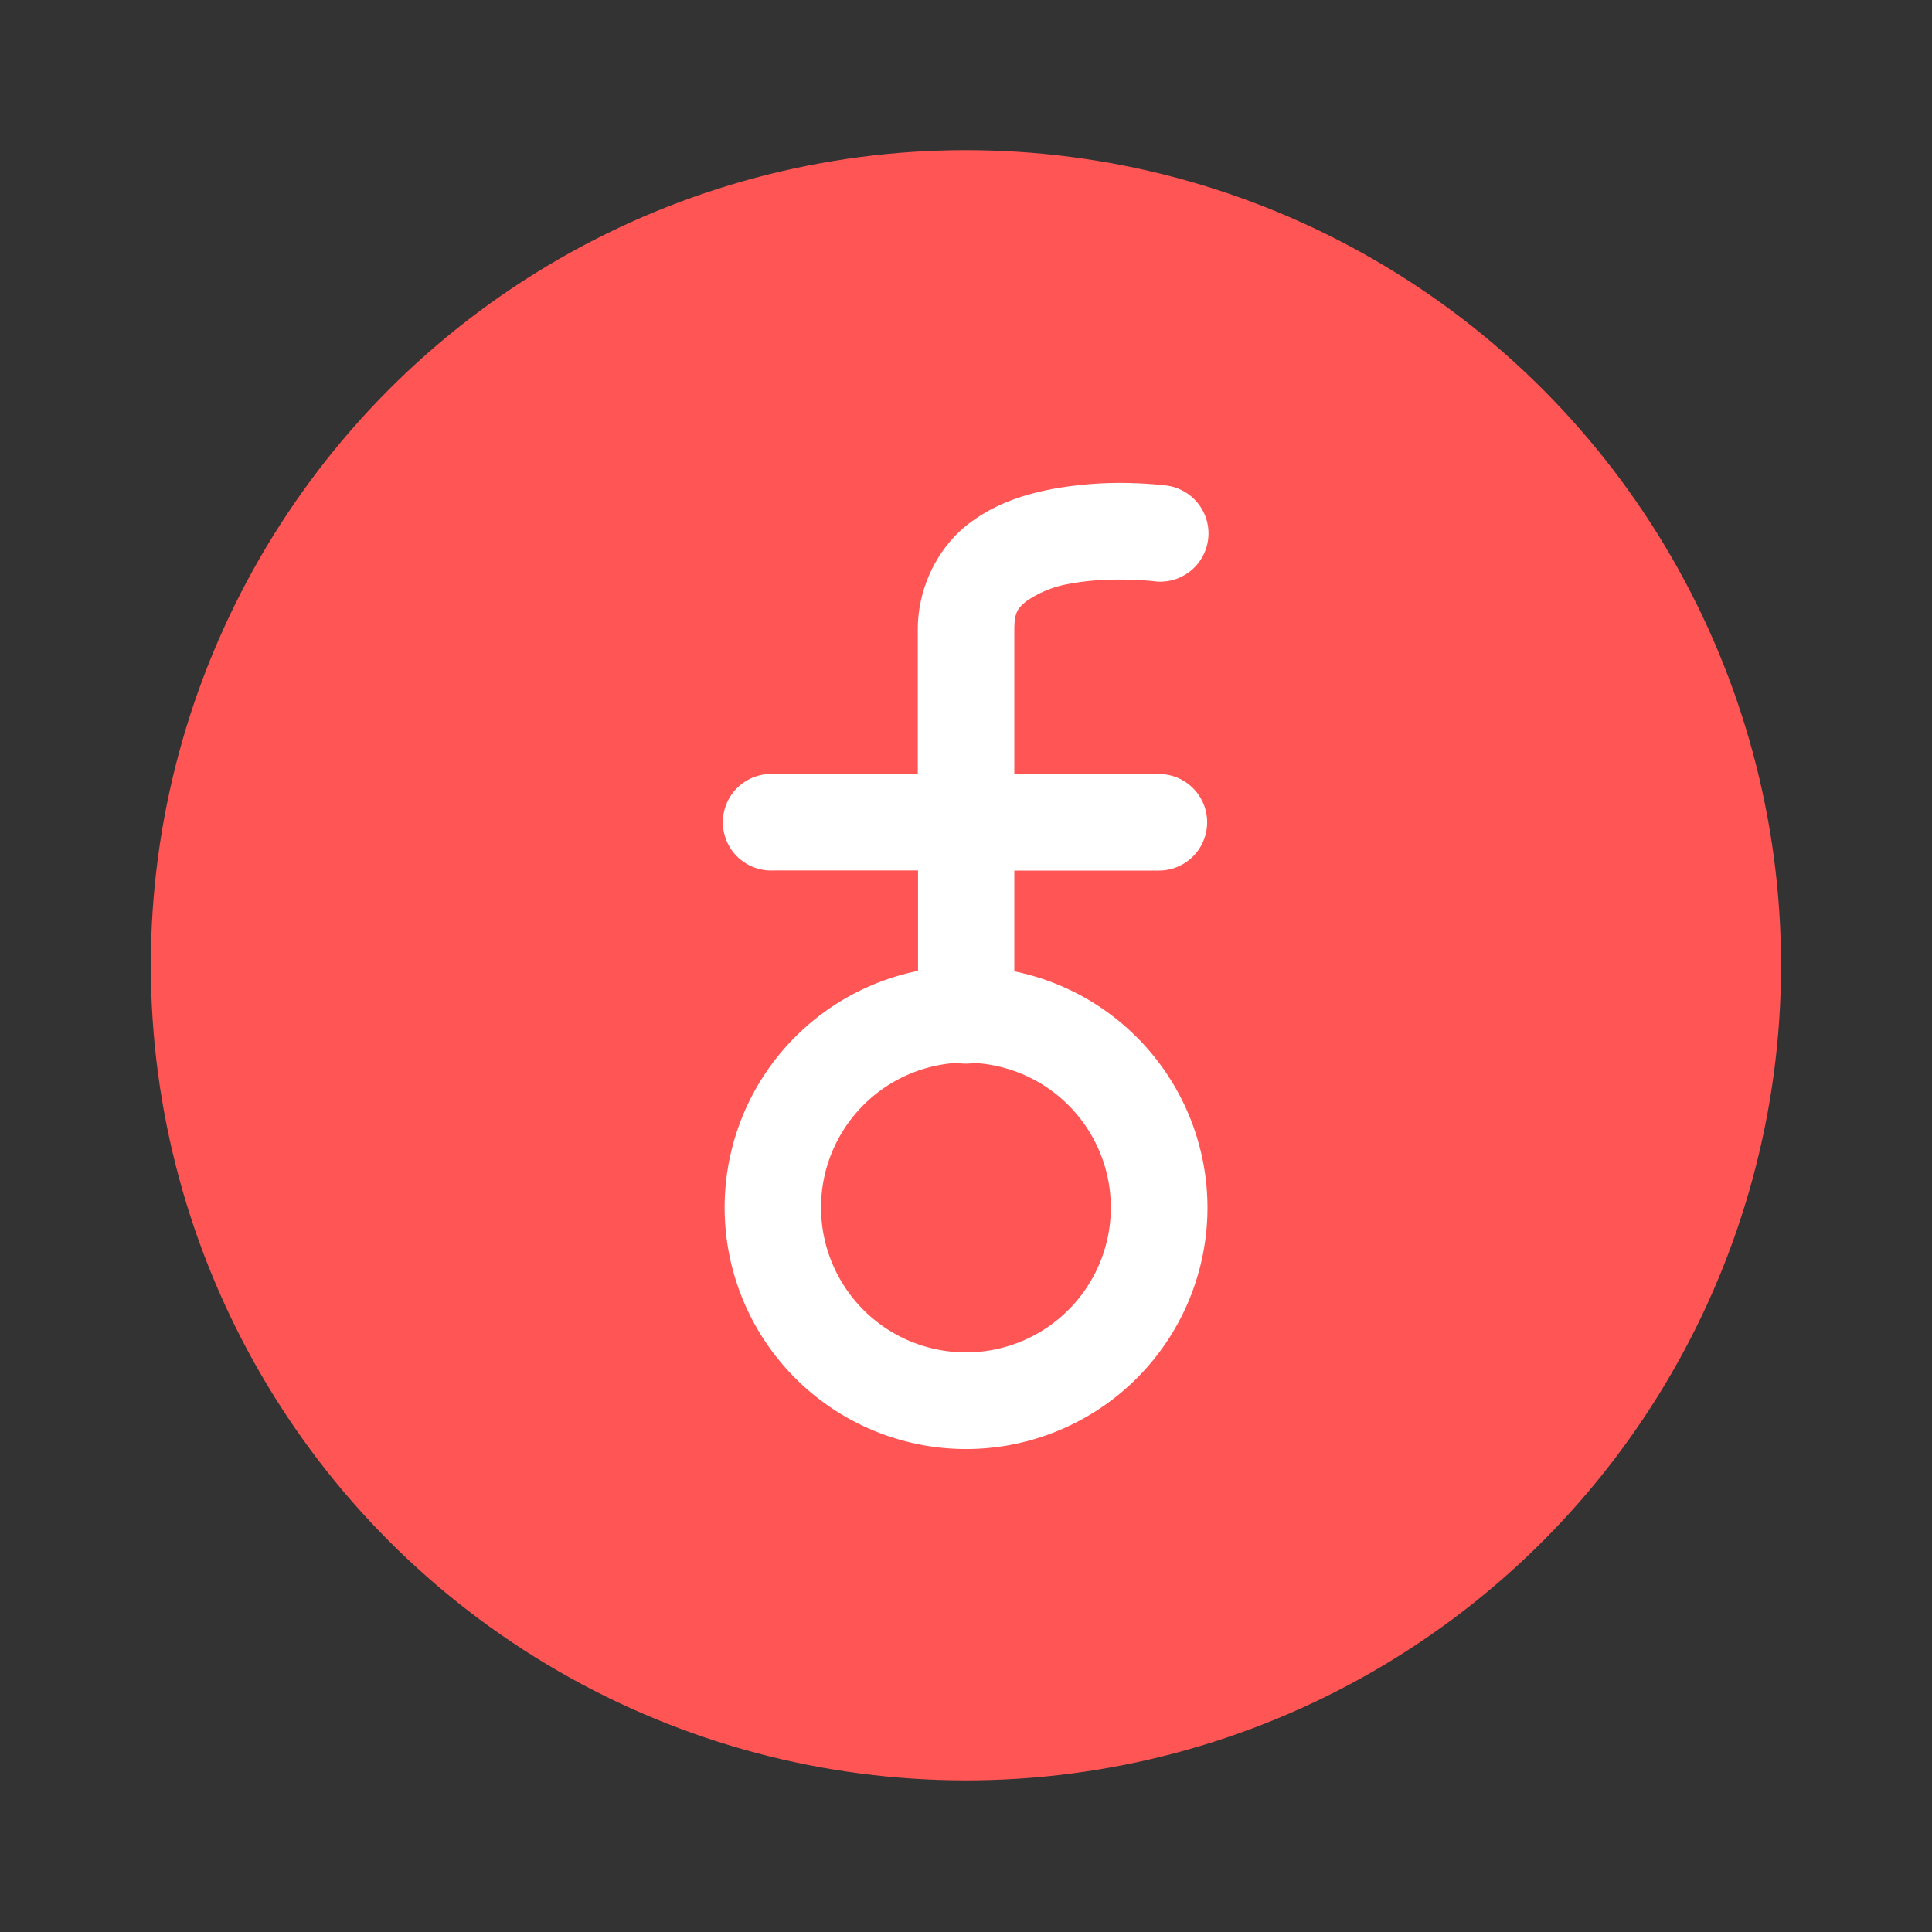
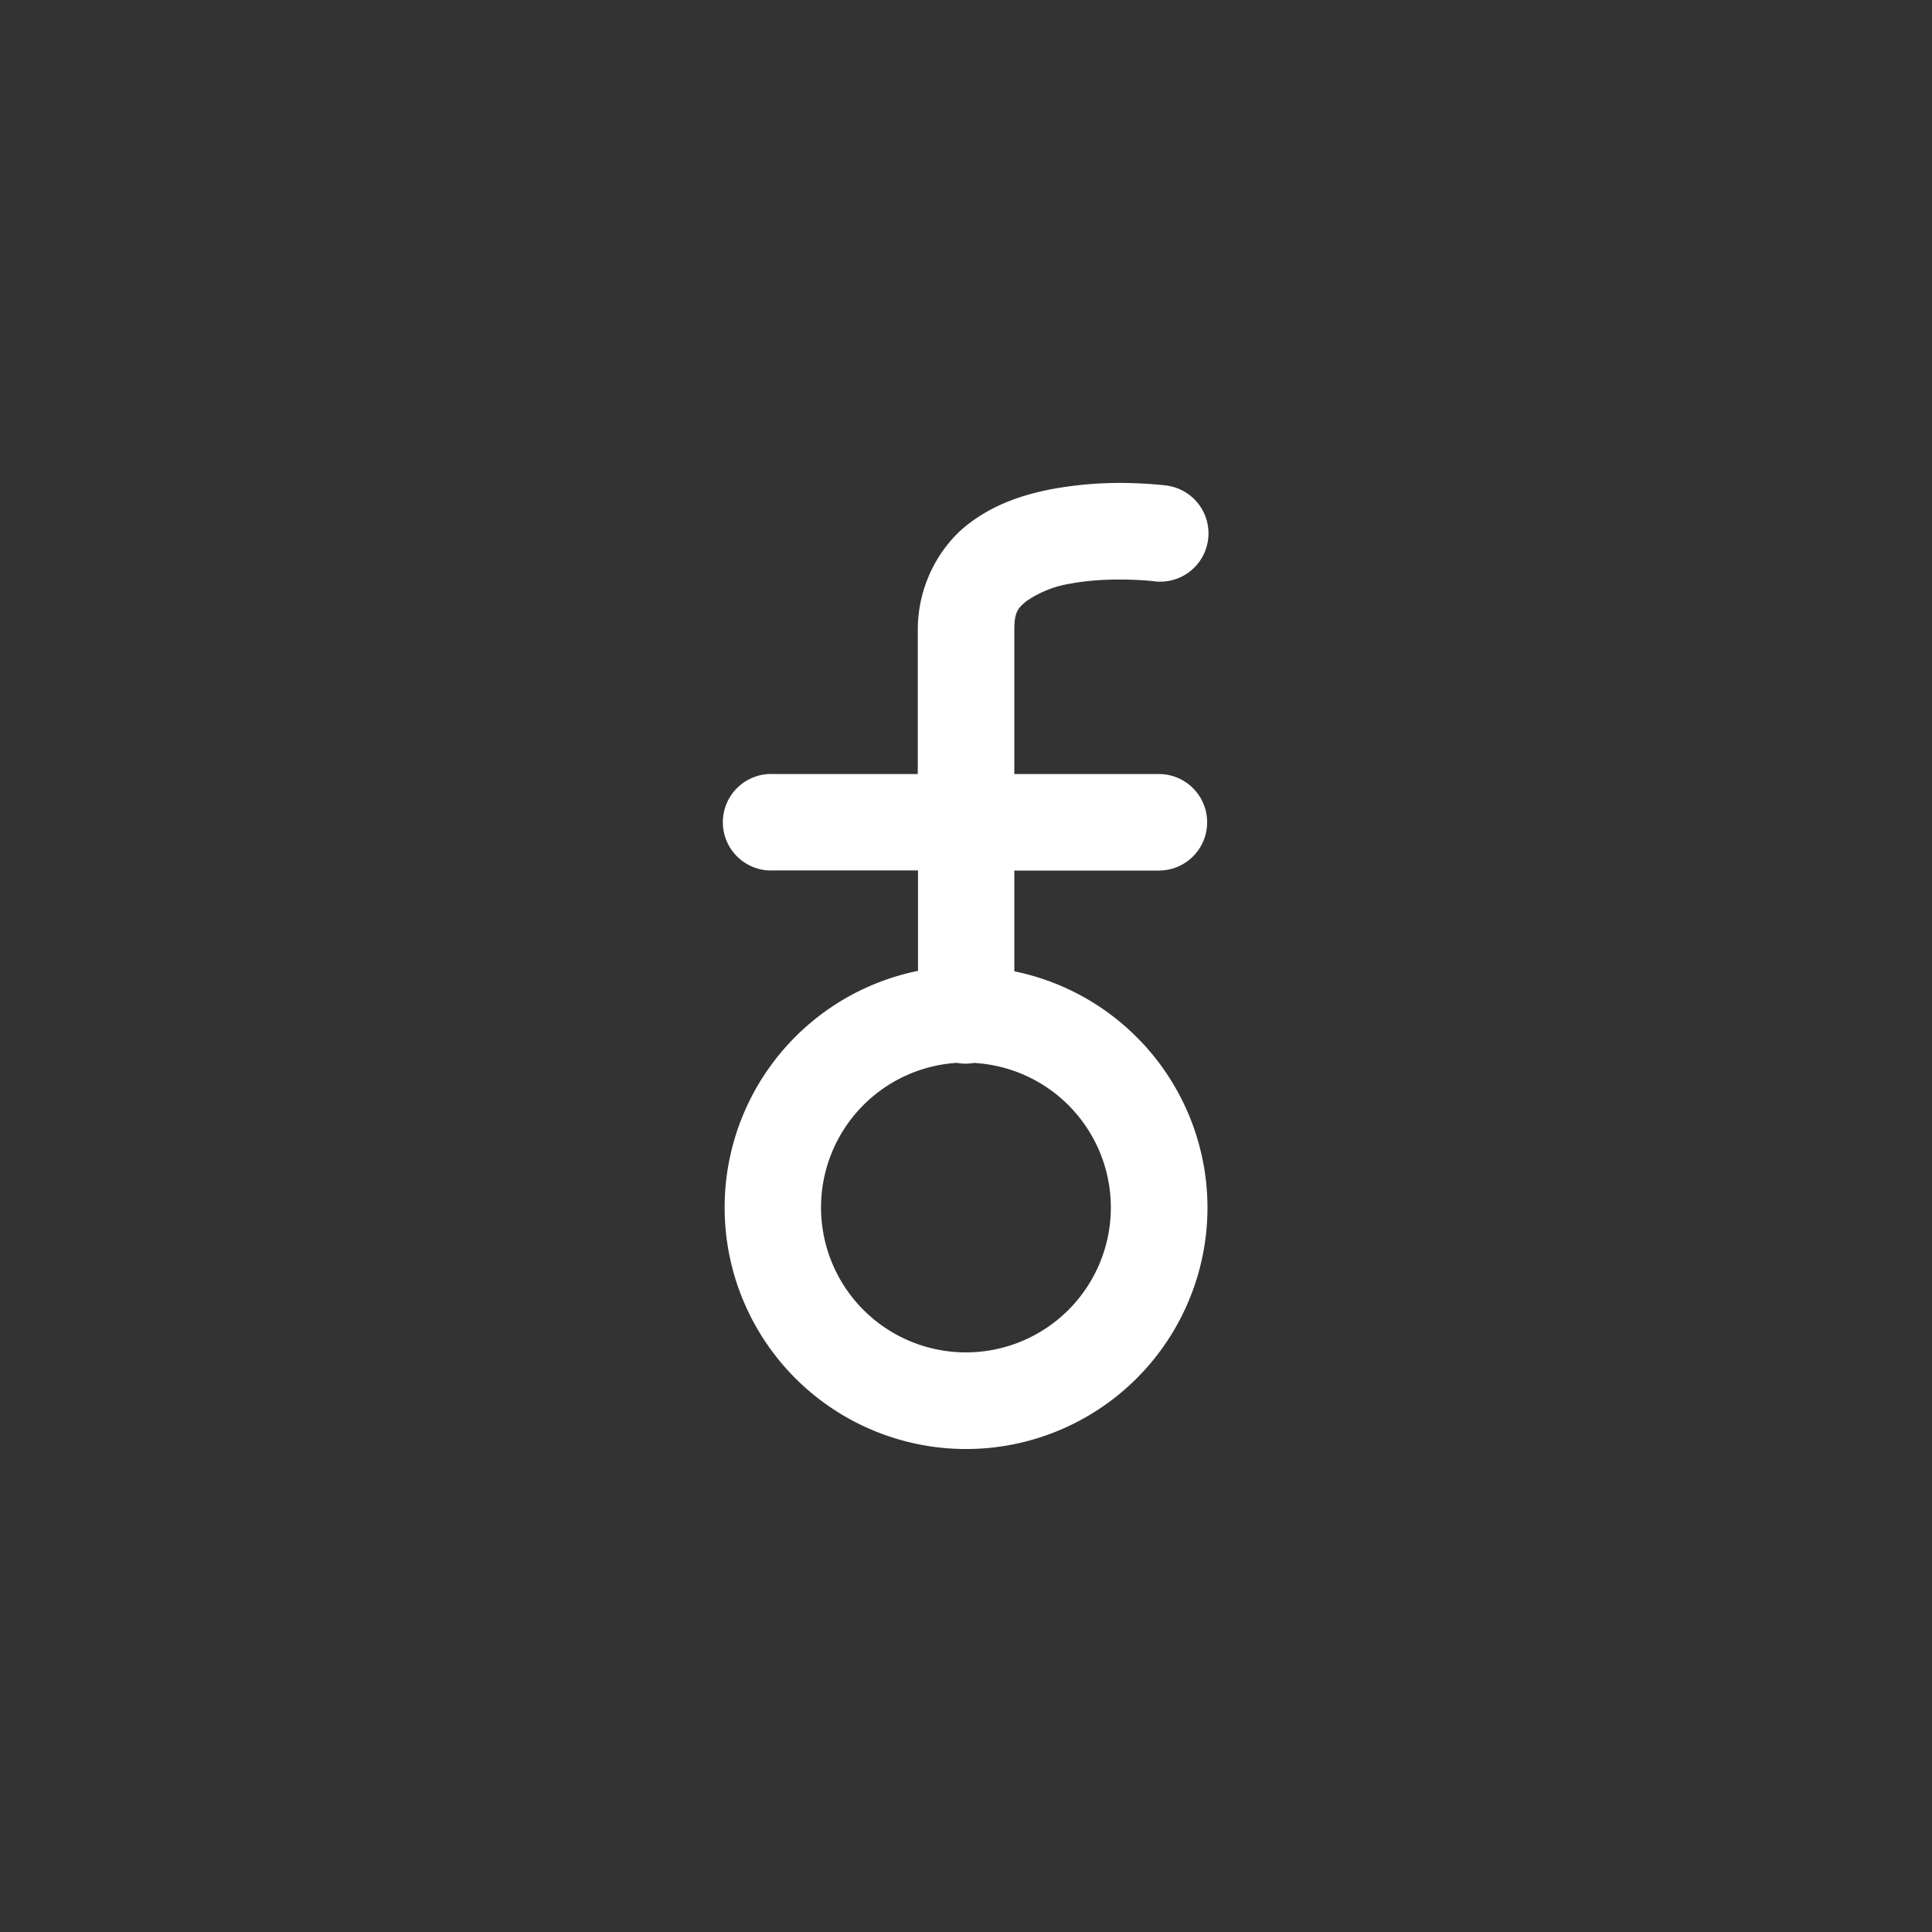
<svg xmlns="http://www.w3.org/2000/svg" width="64" height="64" viewBox="0 0 16.933 16.933">
  <rect x="0" y="0" width="16.933" height="16.933" fill="#333333" stroke="none" />
-   <circle cx="8.466" cy="8.46" r="7.144" fill="#f55" style="paint-order:stroke markers fill" />
  <path d="M9.912 4.234a3.316 3.316 0 0 0-.678.05c-.253.047-.528.132-.77.327-.24.196-.42.53-.42.907v1.266H6.779a.423.423 0 1 0 0 .845h1.267v.88a2.117 2.117 0 0 0-1.695 2.074A2.117 2.117 0 0 0 8.466 12.7a2.117 2.117 0 0 0 2.117-2.117 2.117 2.117 0 0 0-1.693-2.07V7.63h1.267a.423.423 0 1 0 0-.846H8.89V5.518c0-.153.031-.188.107-.25a.945.945 0 0 1 .392-.154c.339-.063.715-.021.715-.021a.423.423 0 1 0 .106-.839s-.118-.015-.298-.02zM8.377 9.316a1.27 1.27 0 0 1 .012 0 .423.423 0 0 0 .001 0 .423.423 0 0 0 .146 0 1.27 1.27 0 0 1 1.2 1.267 1.27 1.27 0 0 1-1.27 1.27 1.27 1.27 0 0 1-1.27-1.27 1.27 1.27 0 0 1 1.181-1.267z" fill="#fff" />
</svg>